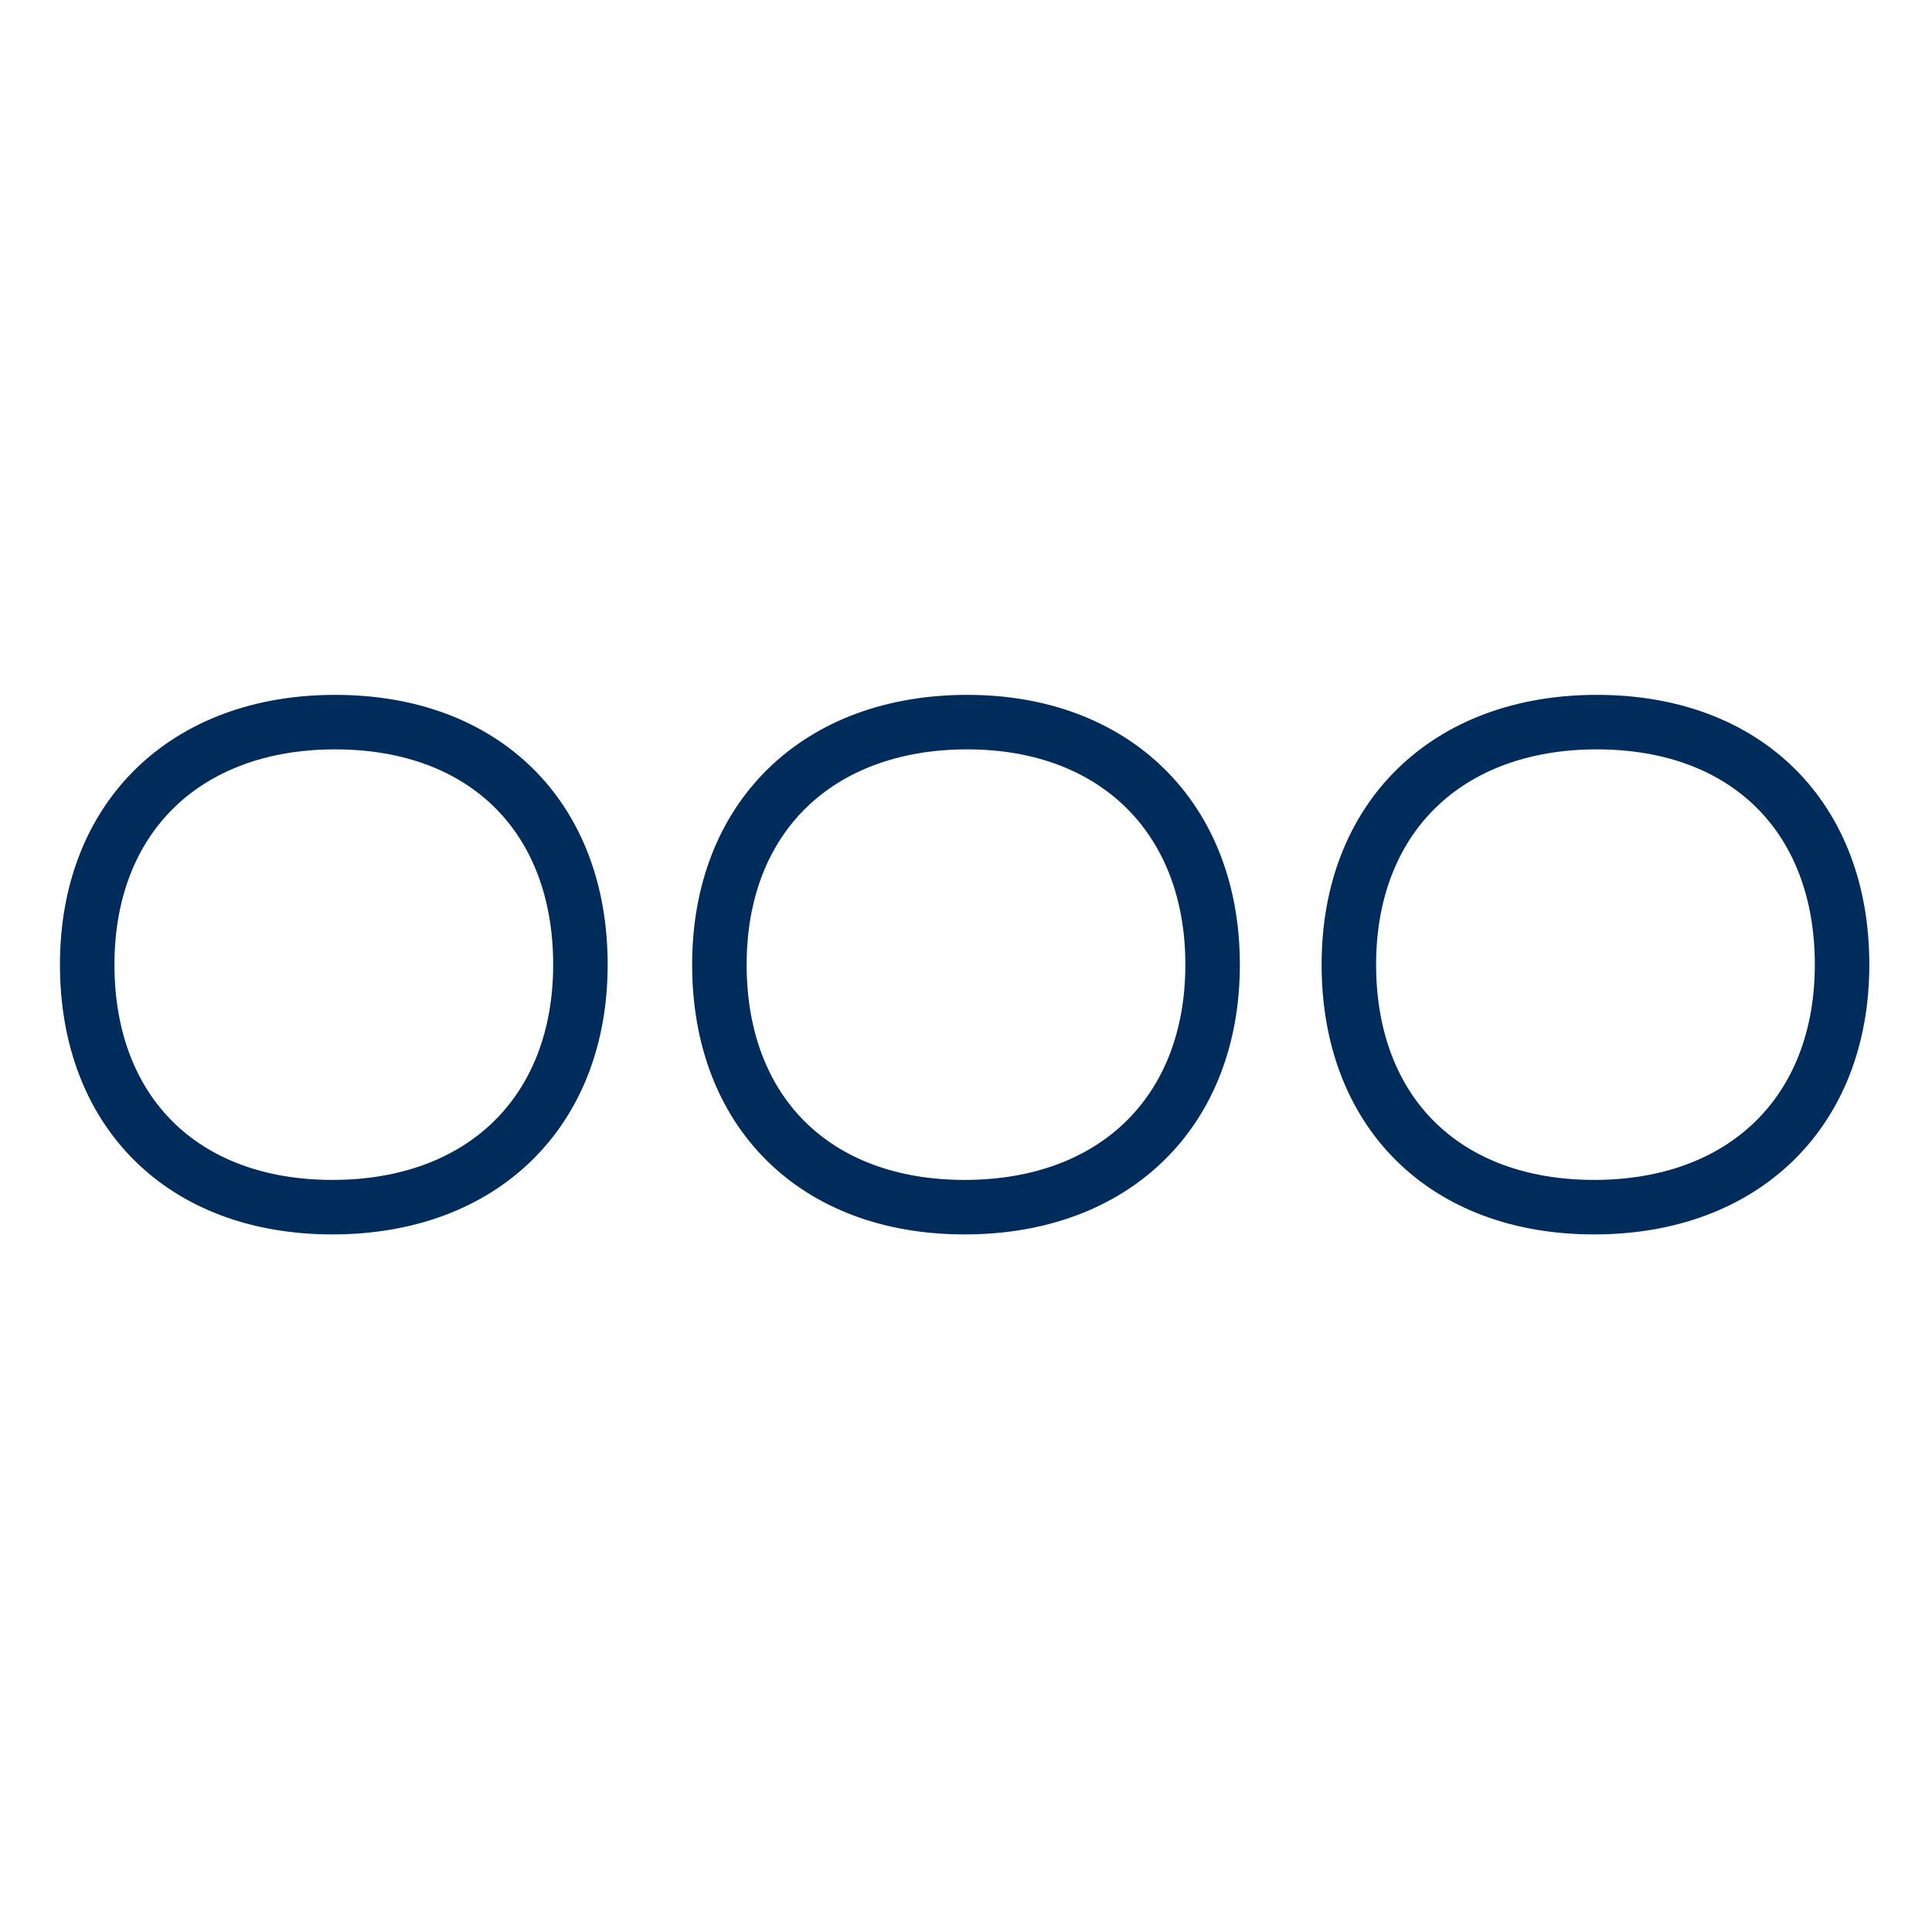
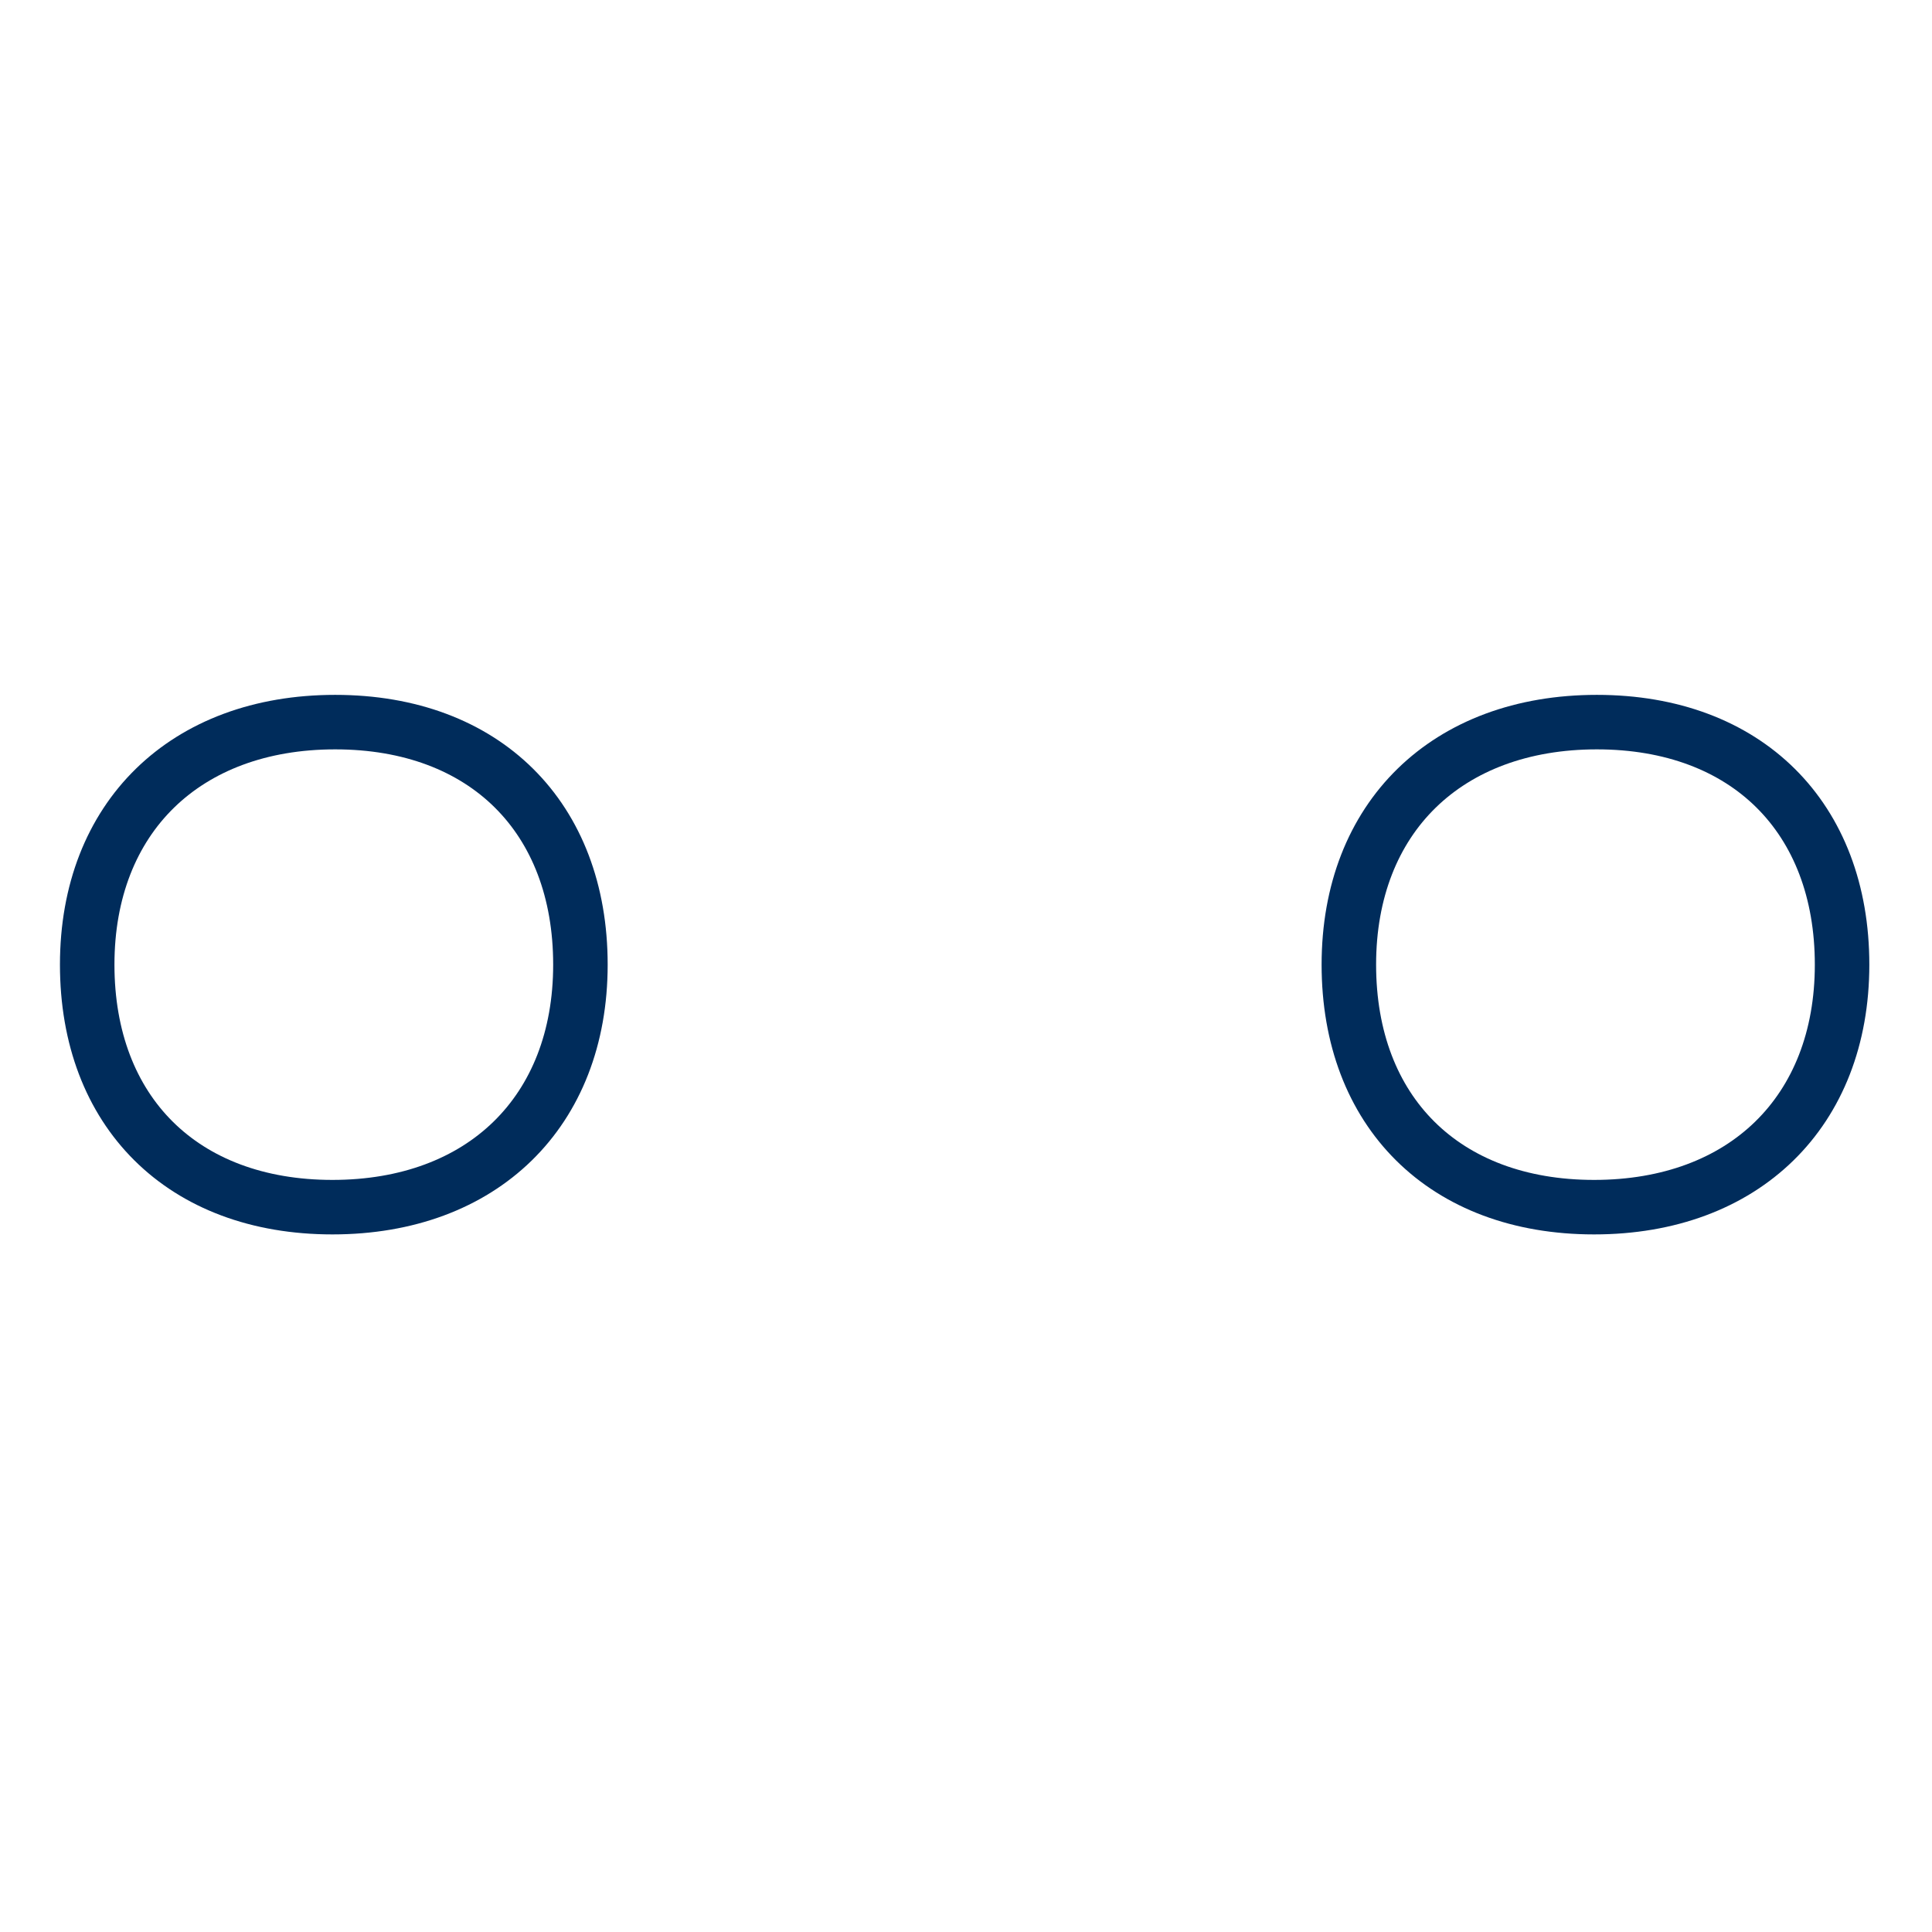
<svg xmlns="http://www.w3.org/2000/svg" version="1.1" id="Ebene_1" x="0px" y="0px" viewBox="0 0 70.9 70.9" style="enable-background:new 0 0 70.9 70.9;" xml:space="preserve">
  <style type="text/css">
	.st0{fill:none;stroke:#002C5B;stroke-width:2;stroke-miterlimit:10;}
</style>
  <g>
    <path class="st0" d="M12.3,26.5c-5.5,0-9.1,3.5-9.1,8.9c0,5.4,3.5,8.9,9,8.9c5.5,0,9.1-3.5,9.1-8.9C21.3,30,17.8,26.5,12.3,26.5z" />
-     <path class="st0" d="M35.5,26.5c-5.5,0-9.1,3.5-9.1,8.9c0,5.4,3.5,8.9,9,8.9c5.5,0,9.1-3.5,9.1-8.9C44.5,30,40.9,26.5,35.5,26.5z" />
    <path class="st0" d="M58.6,26.5c-5.5,0-9.1,3.5-9.1,8.9c0,5.4,3.5,8.9,9,8.9c5.5,0,9.1-3.5,9.1-8.9C67.6,30,64.1,26.5,58.6,26.5z" />
  </g>
</svg>